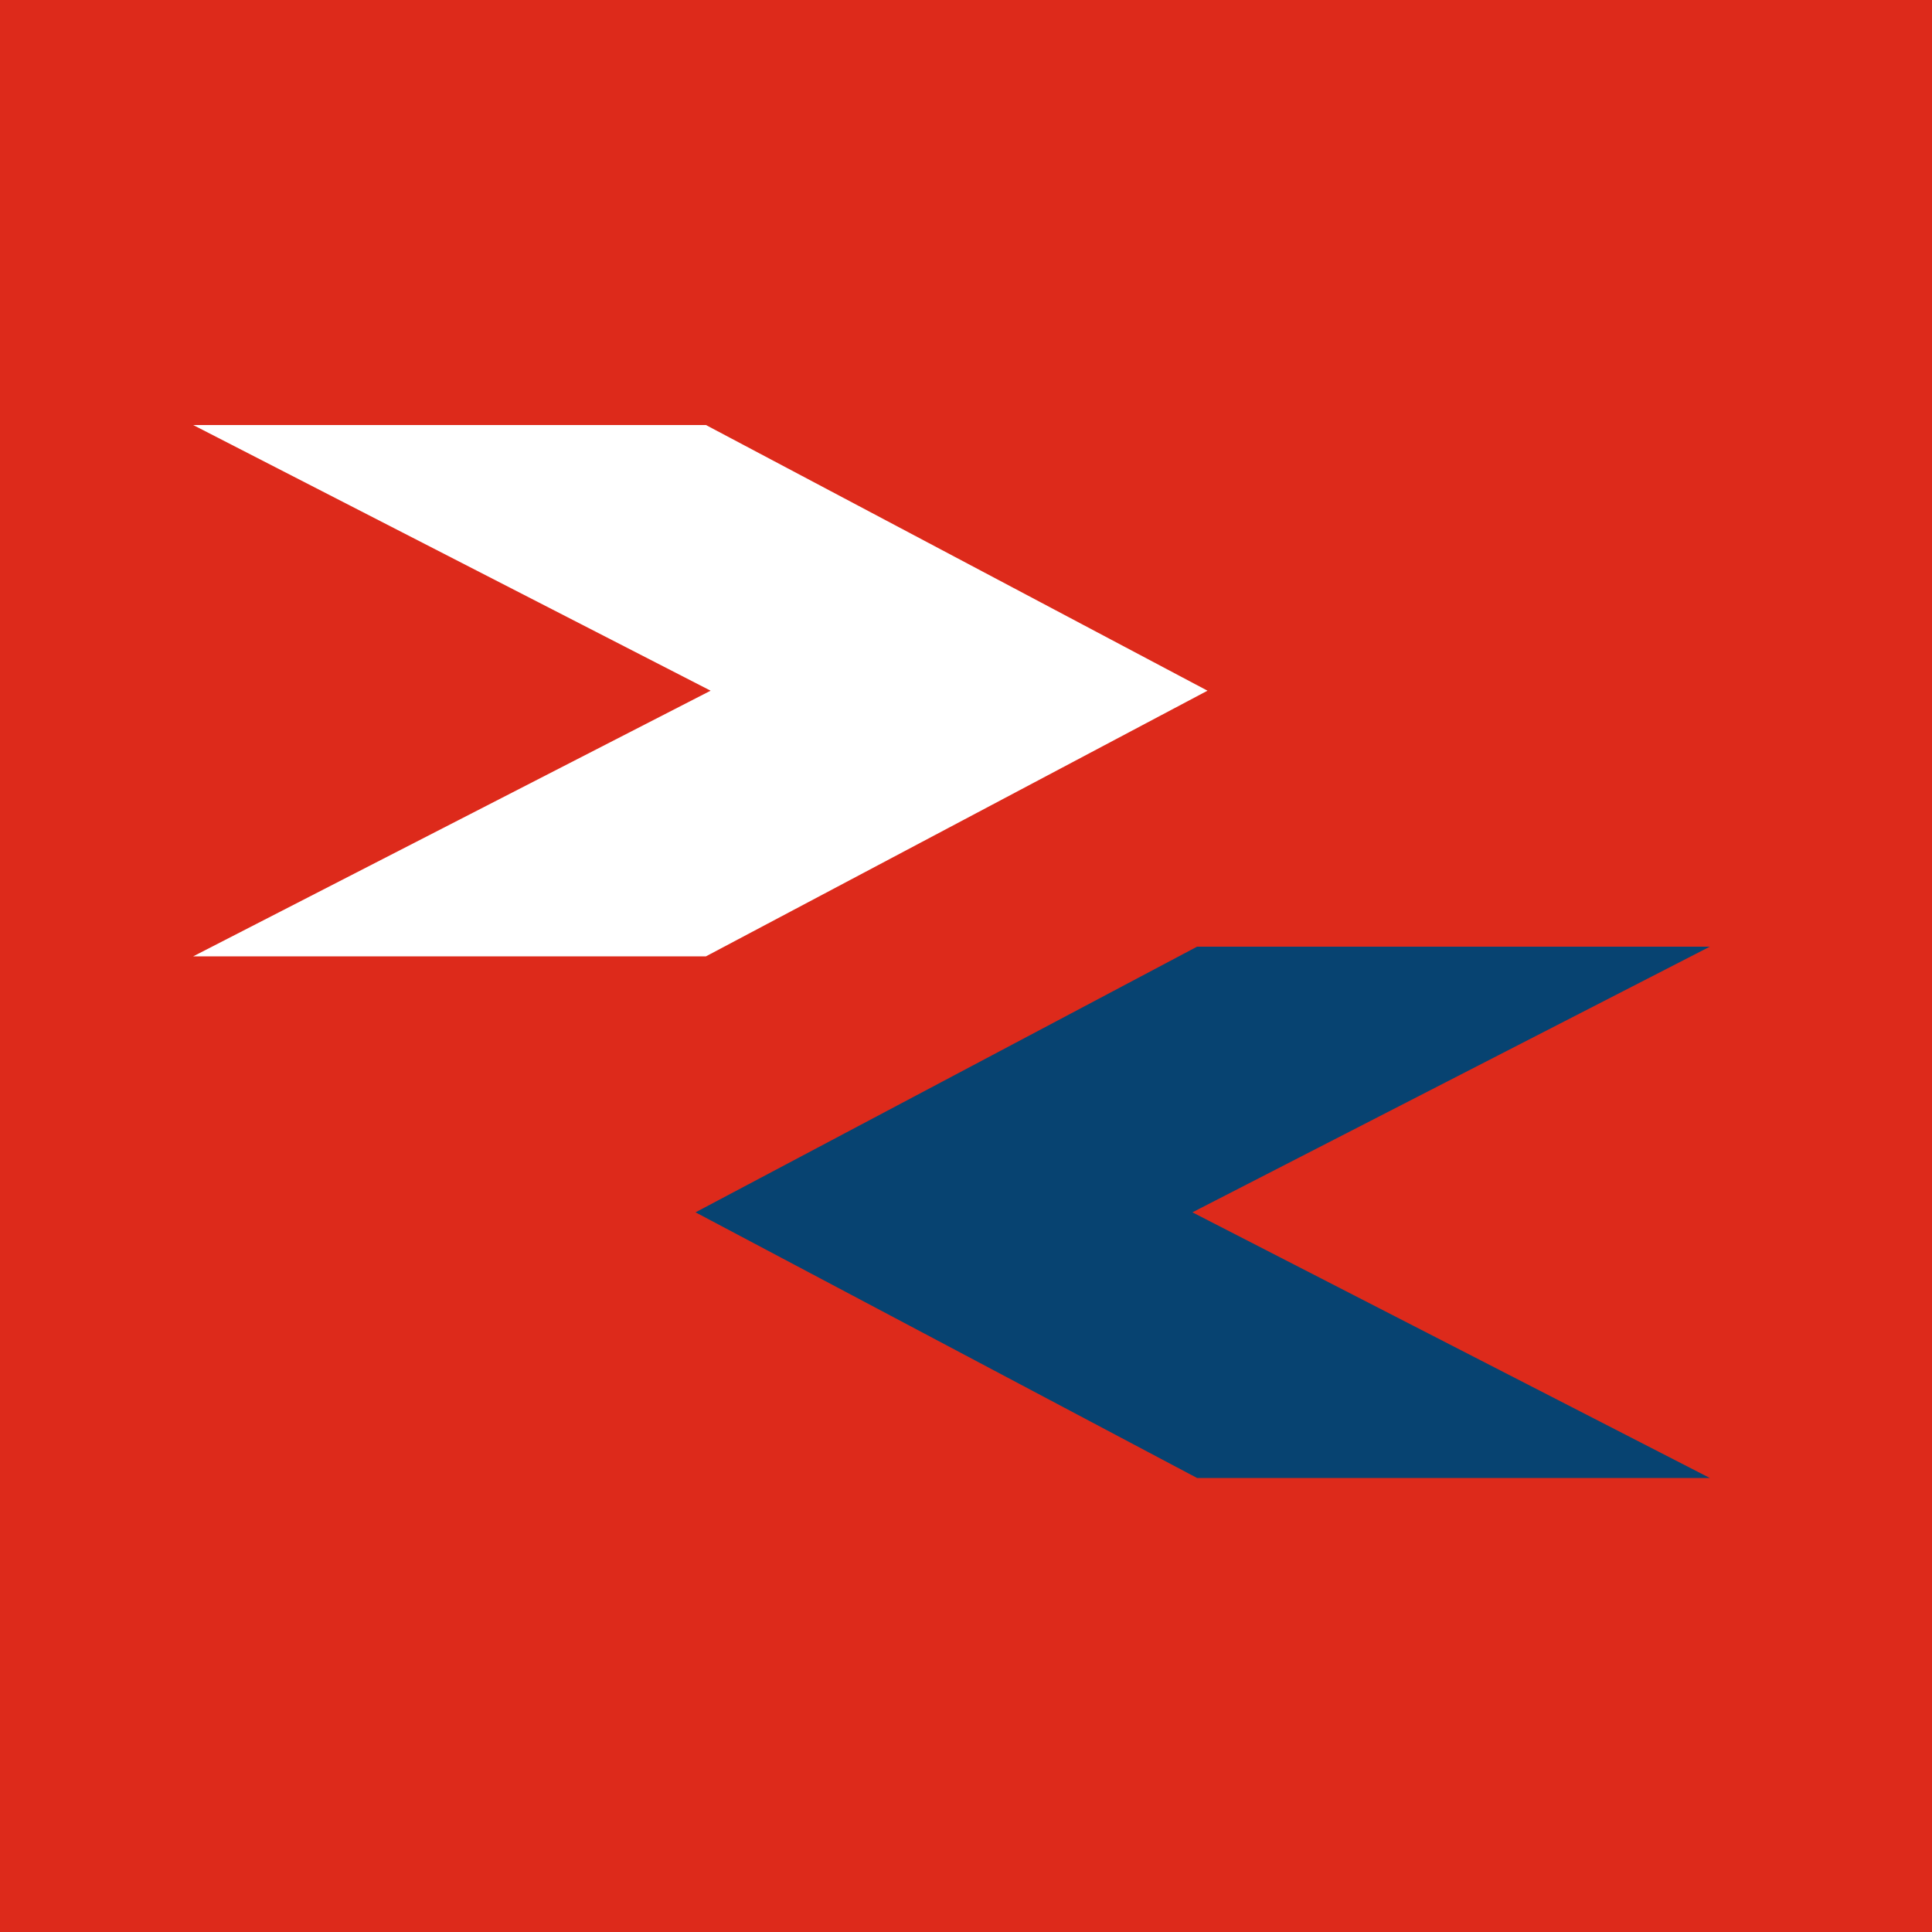
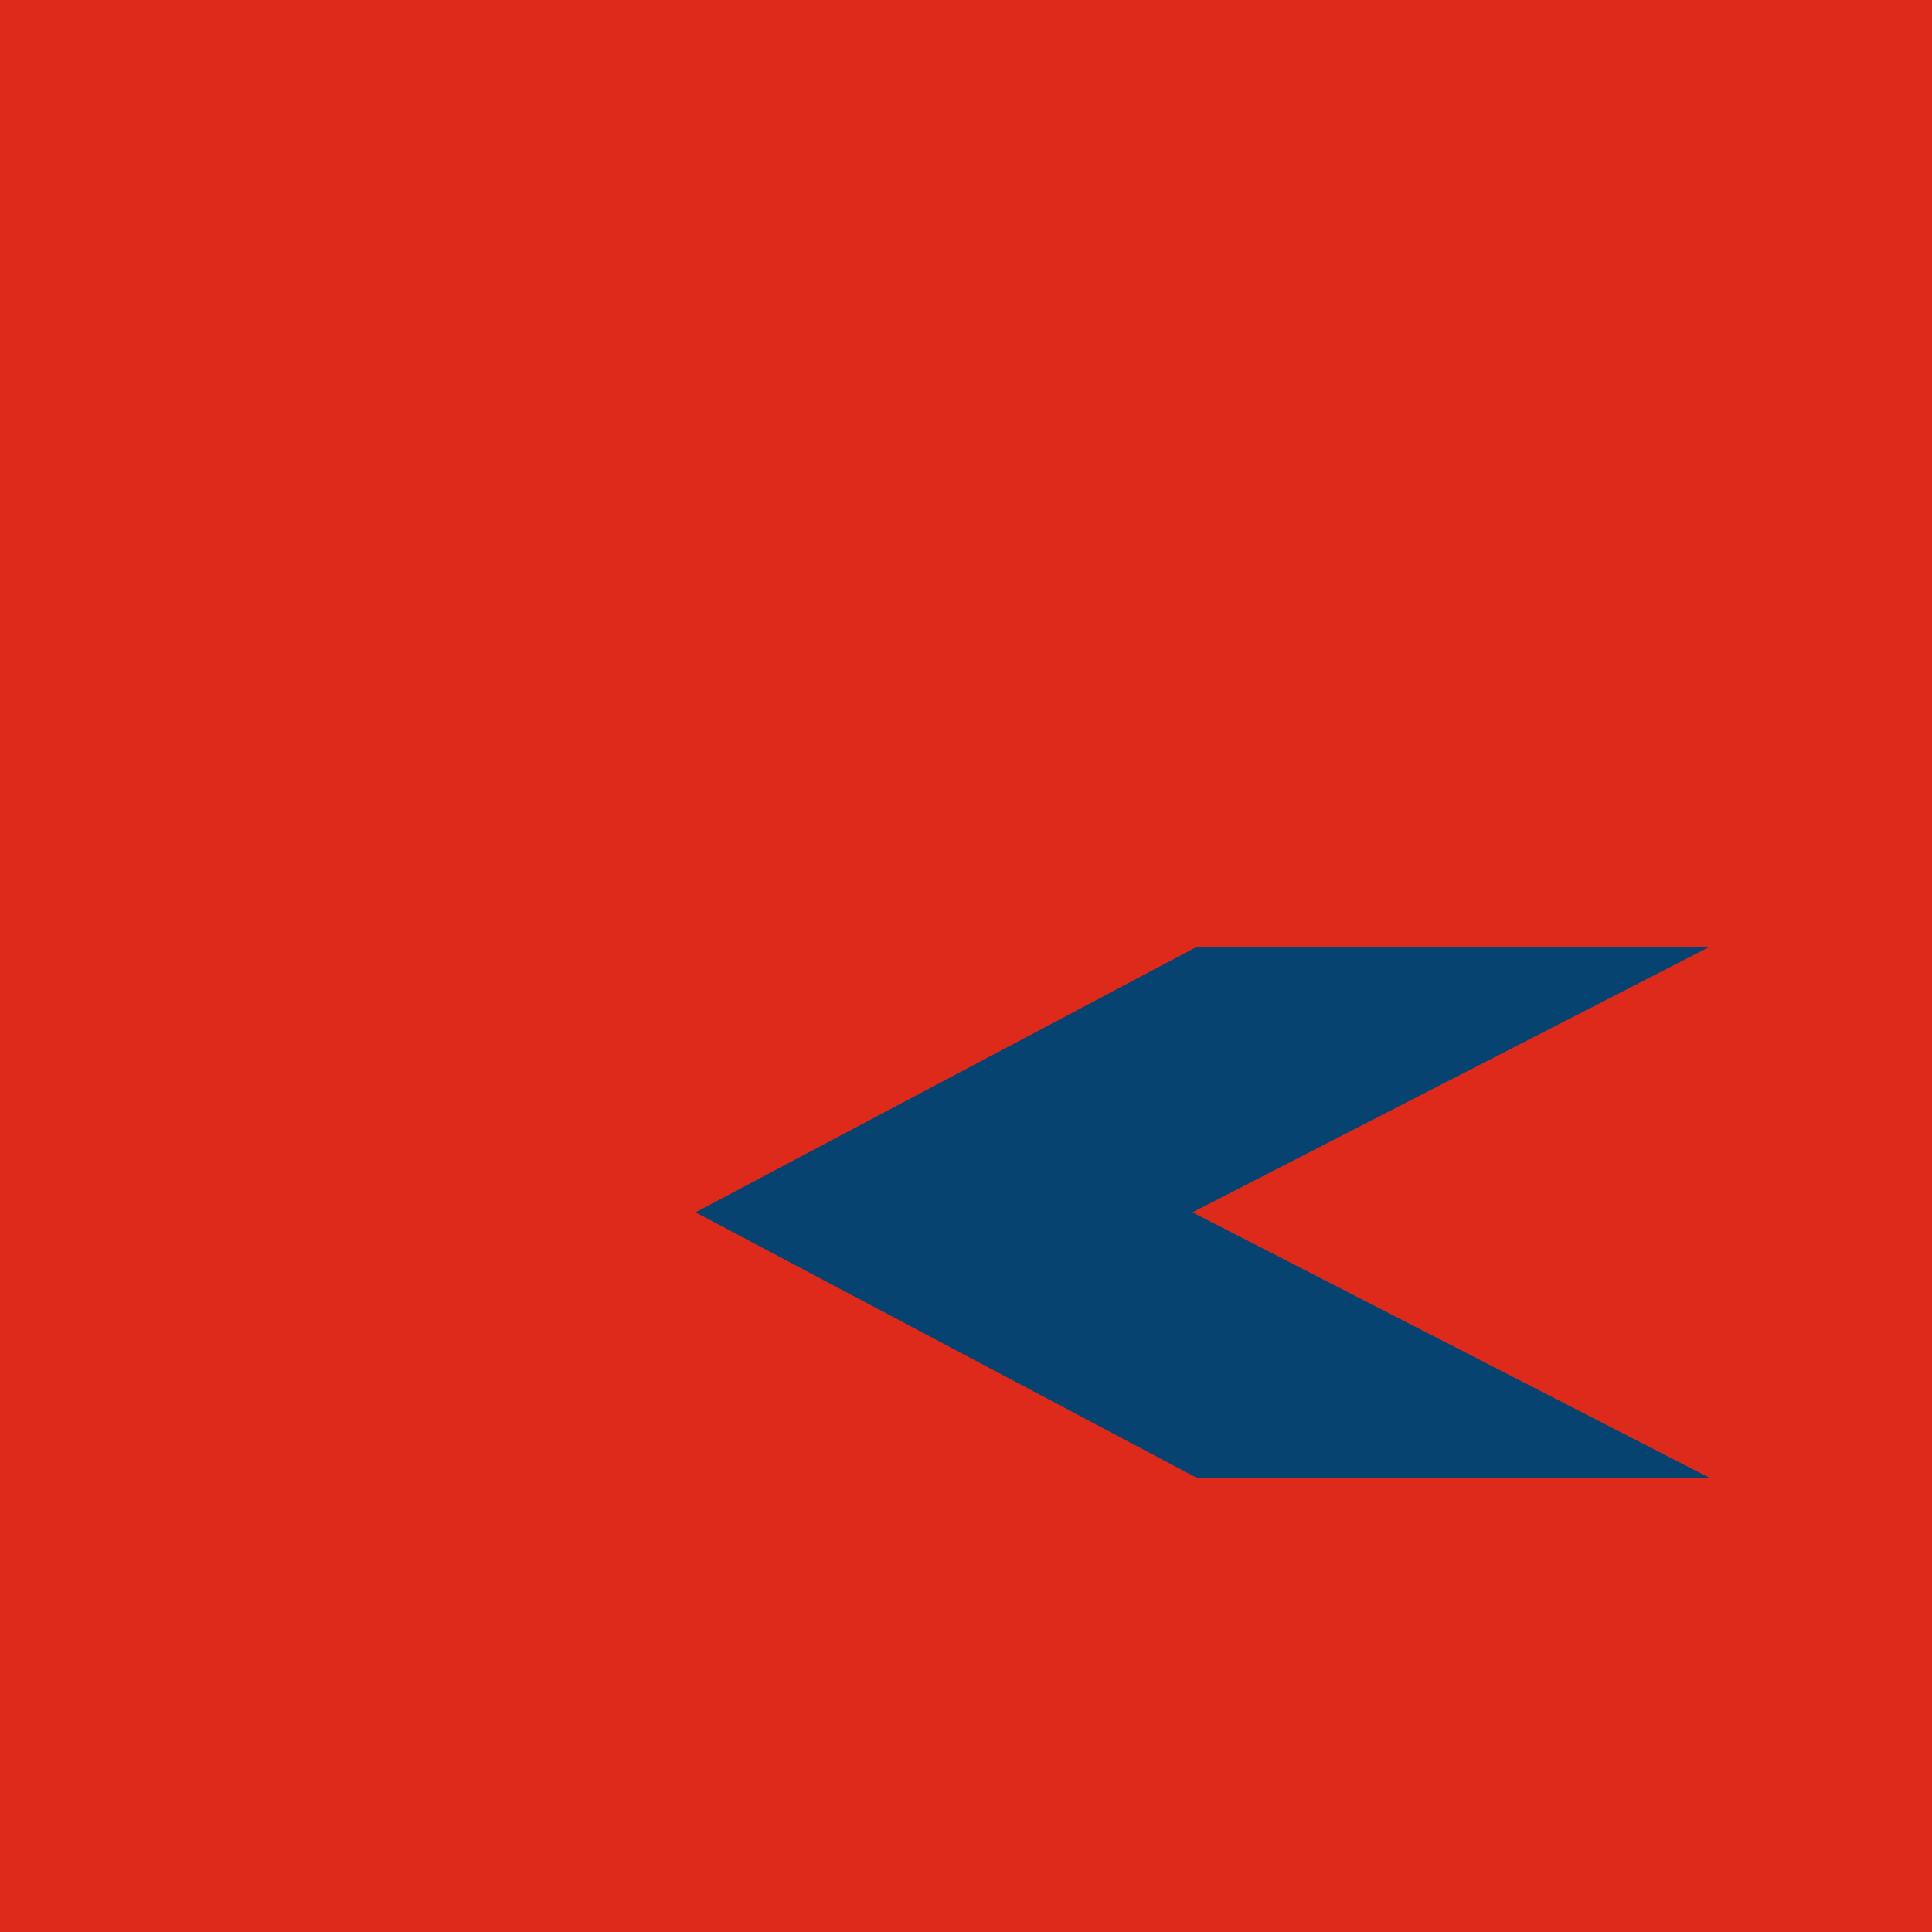
<svg xmlns="http://www.w3.org/2000/svg" width="32" height="32" viewBox="0 0 32 32" fill="none">
  <rect width="32" height="32" fill="#DD2A1B" />
-   <path d="M20 11.44L11.693 15.84L3.2 15.84L11.77 11.44L3.2 7.04H11.693L20 11.44Z" fill="white" />
  <path d="M11.52 20.08L19.827 24.48L28.32 24.48L19.75 20.08L28.32 15.68H19.827L11.52 20.08Z" fill="#074371" />
</svg>